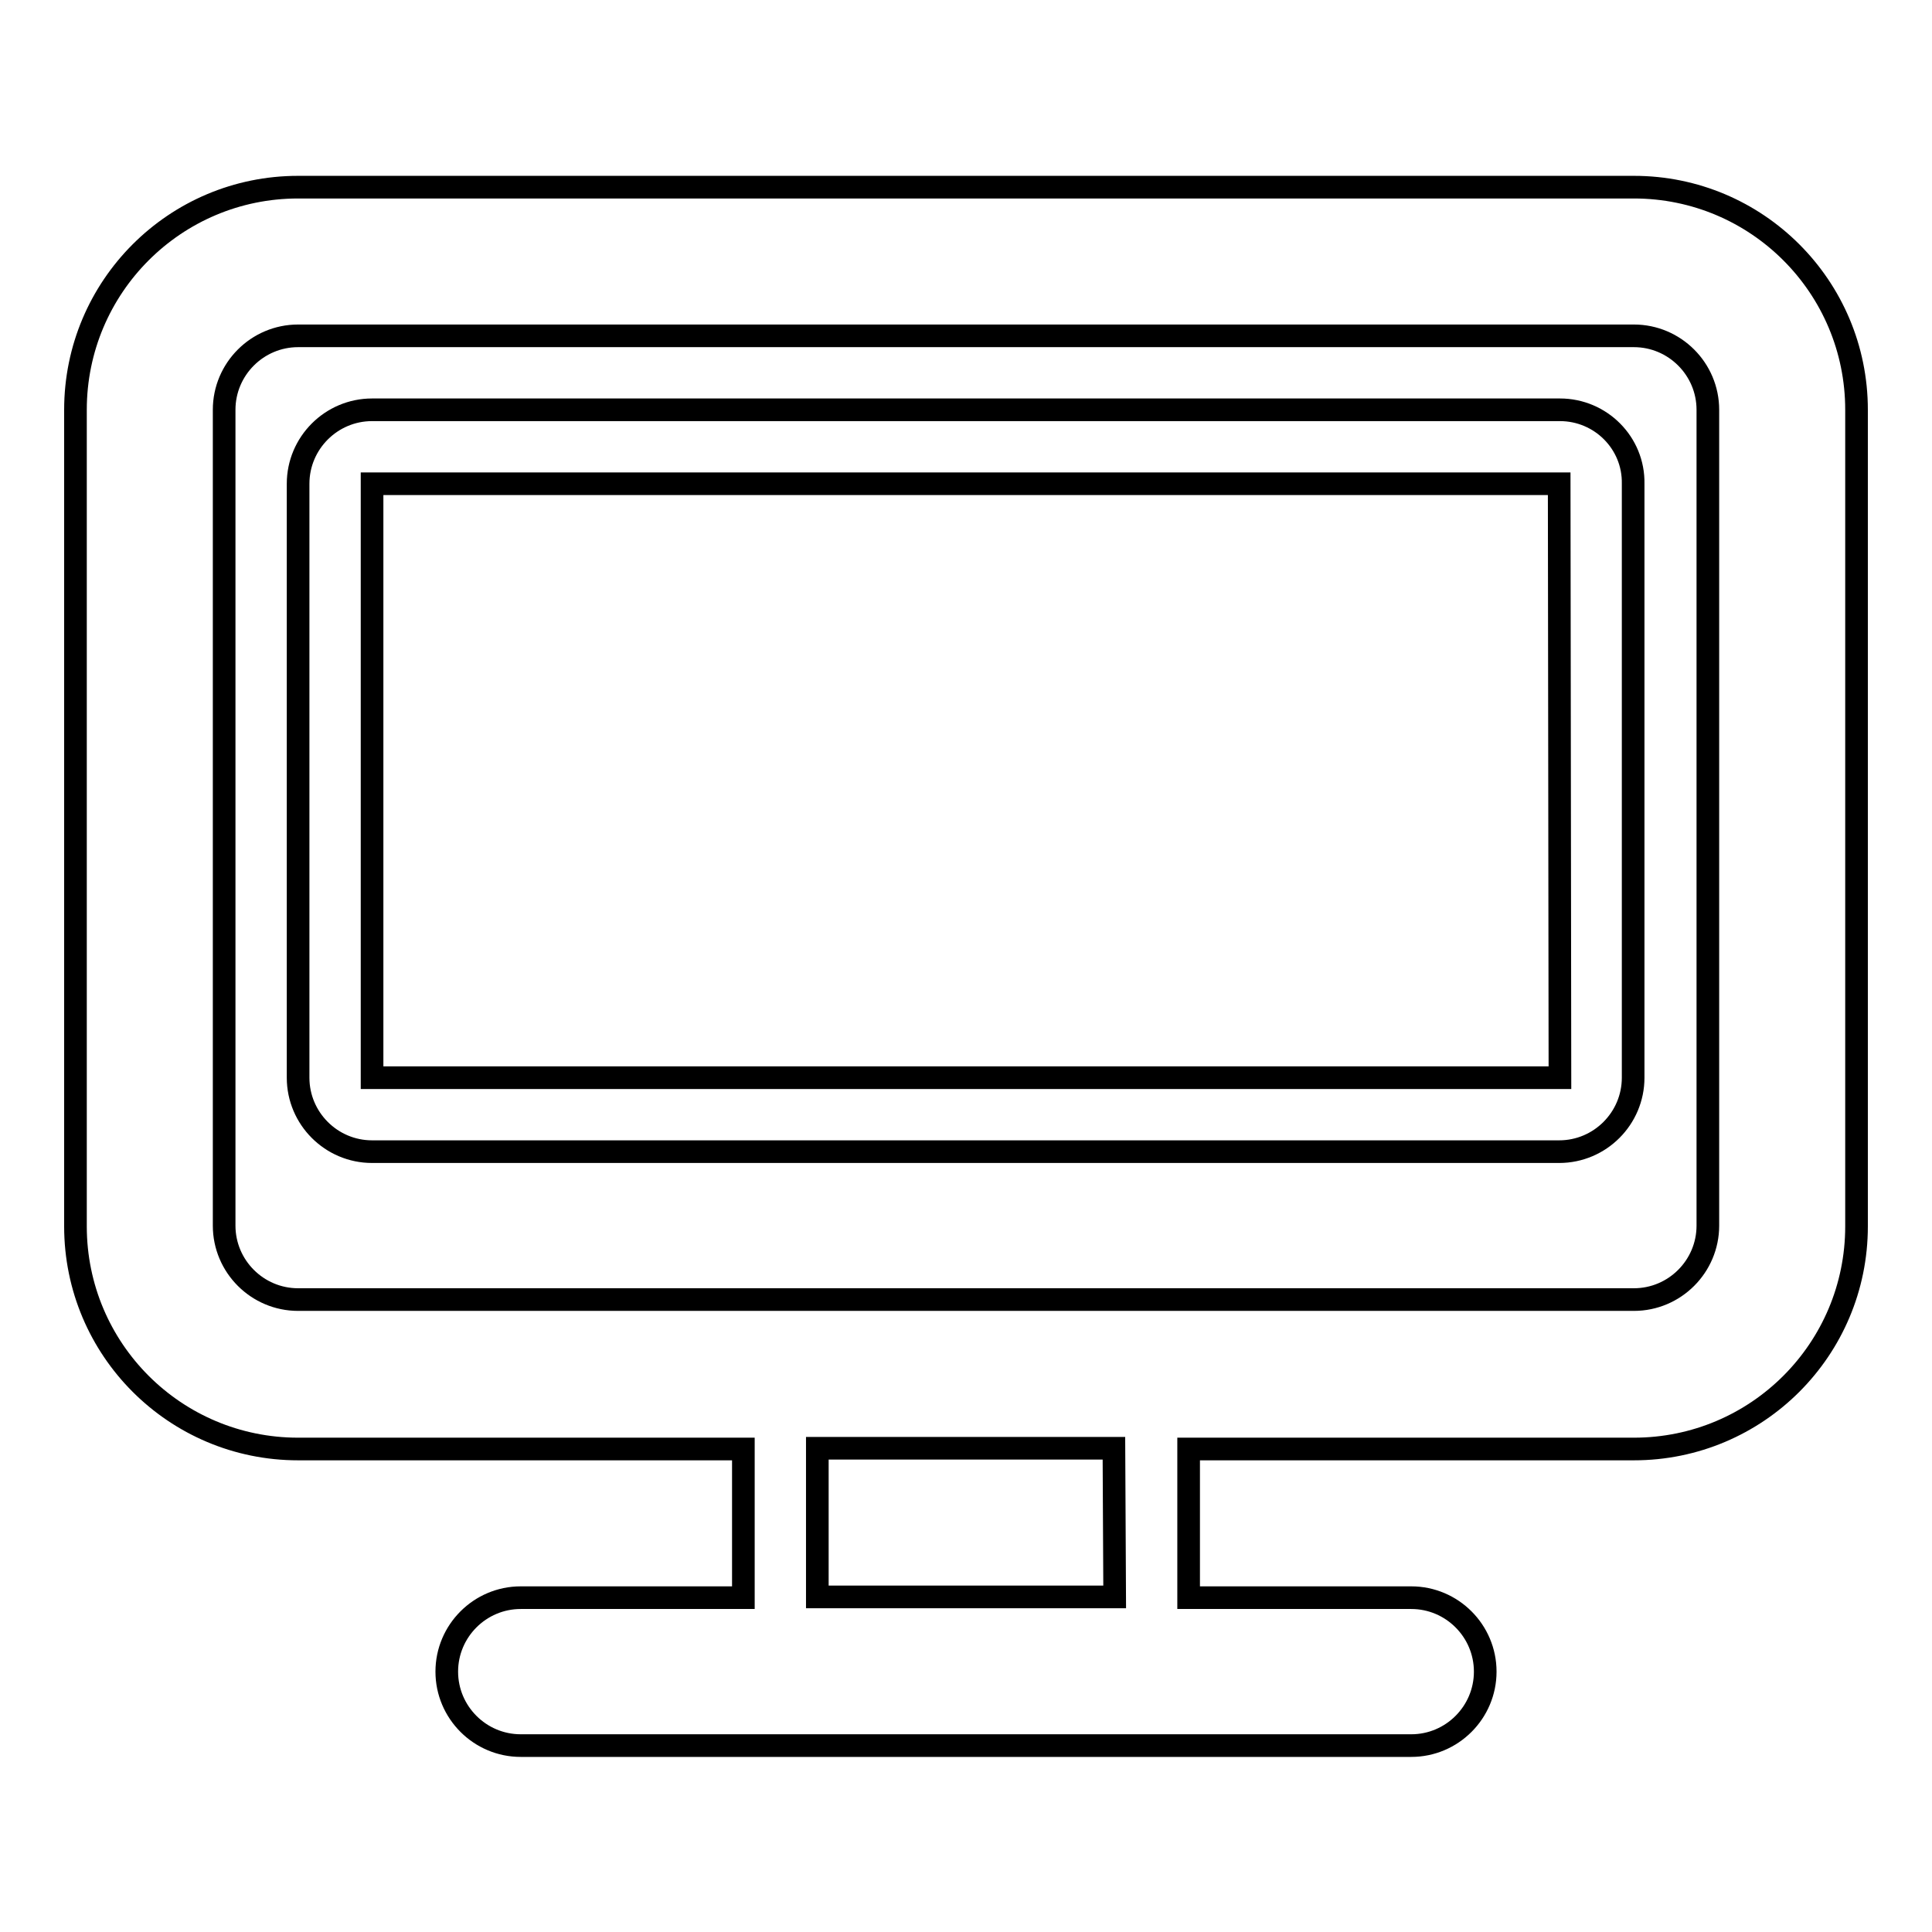
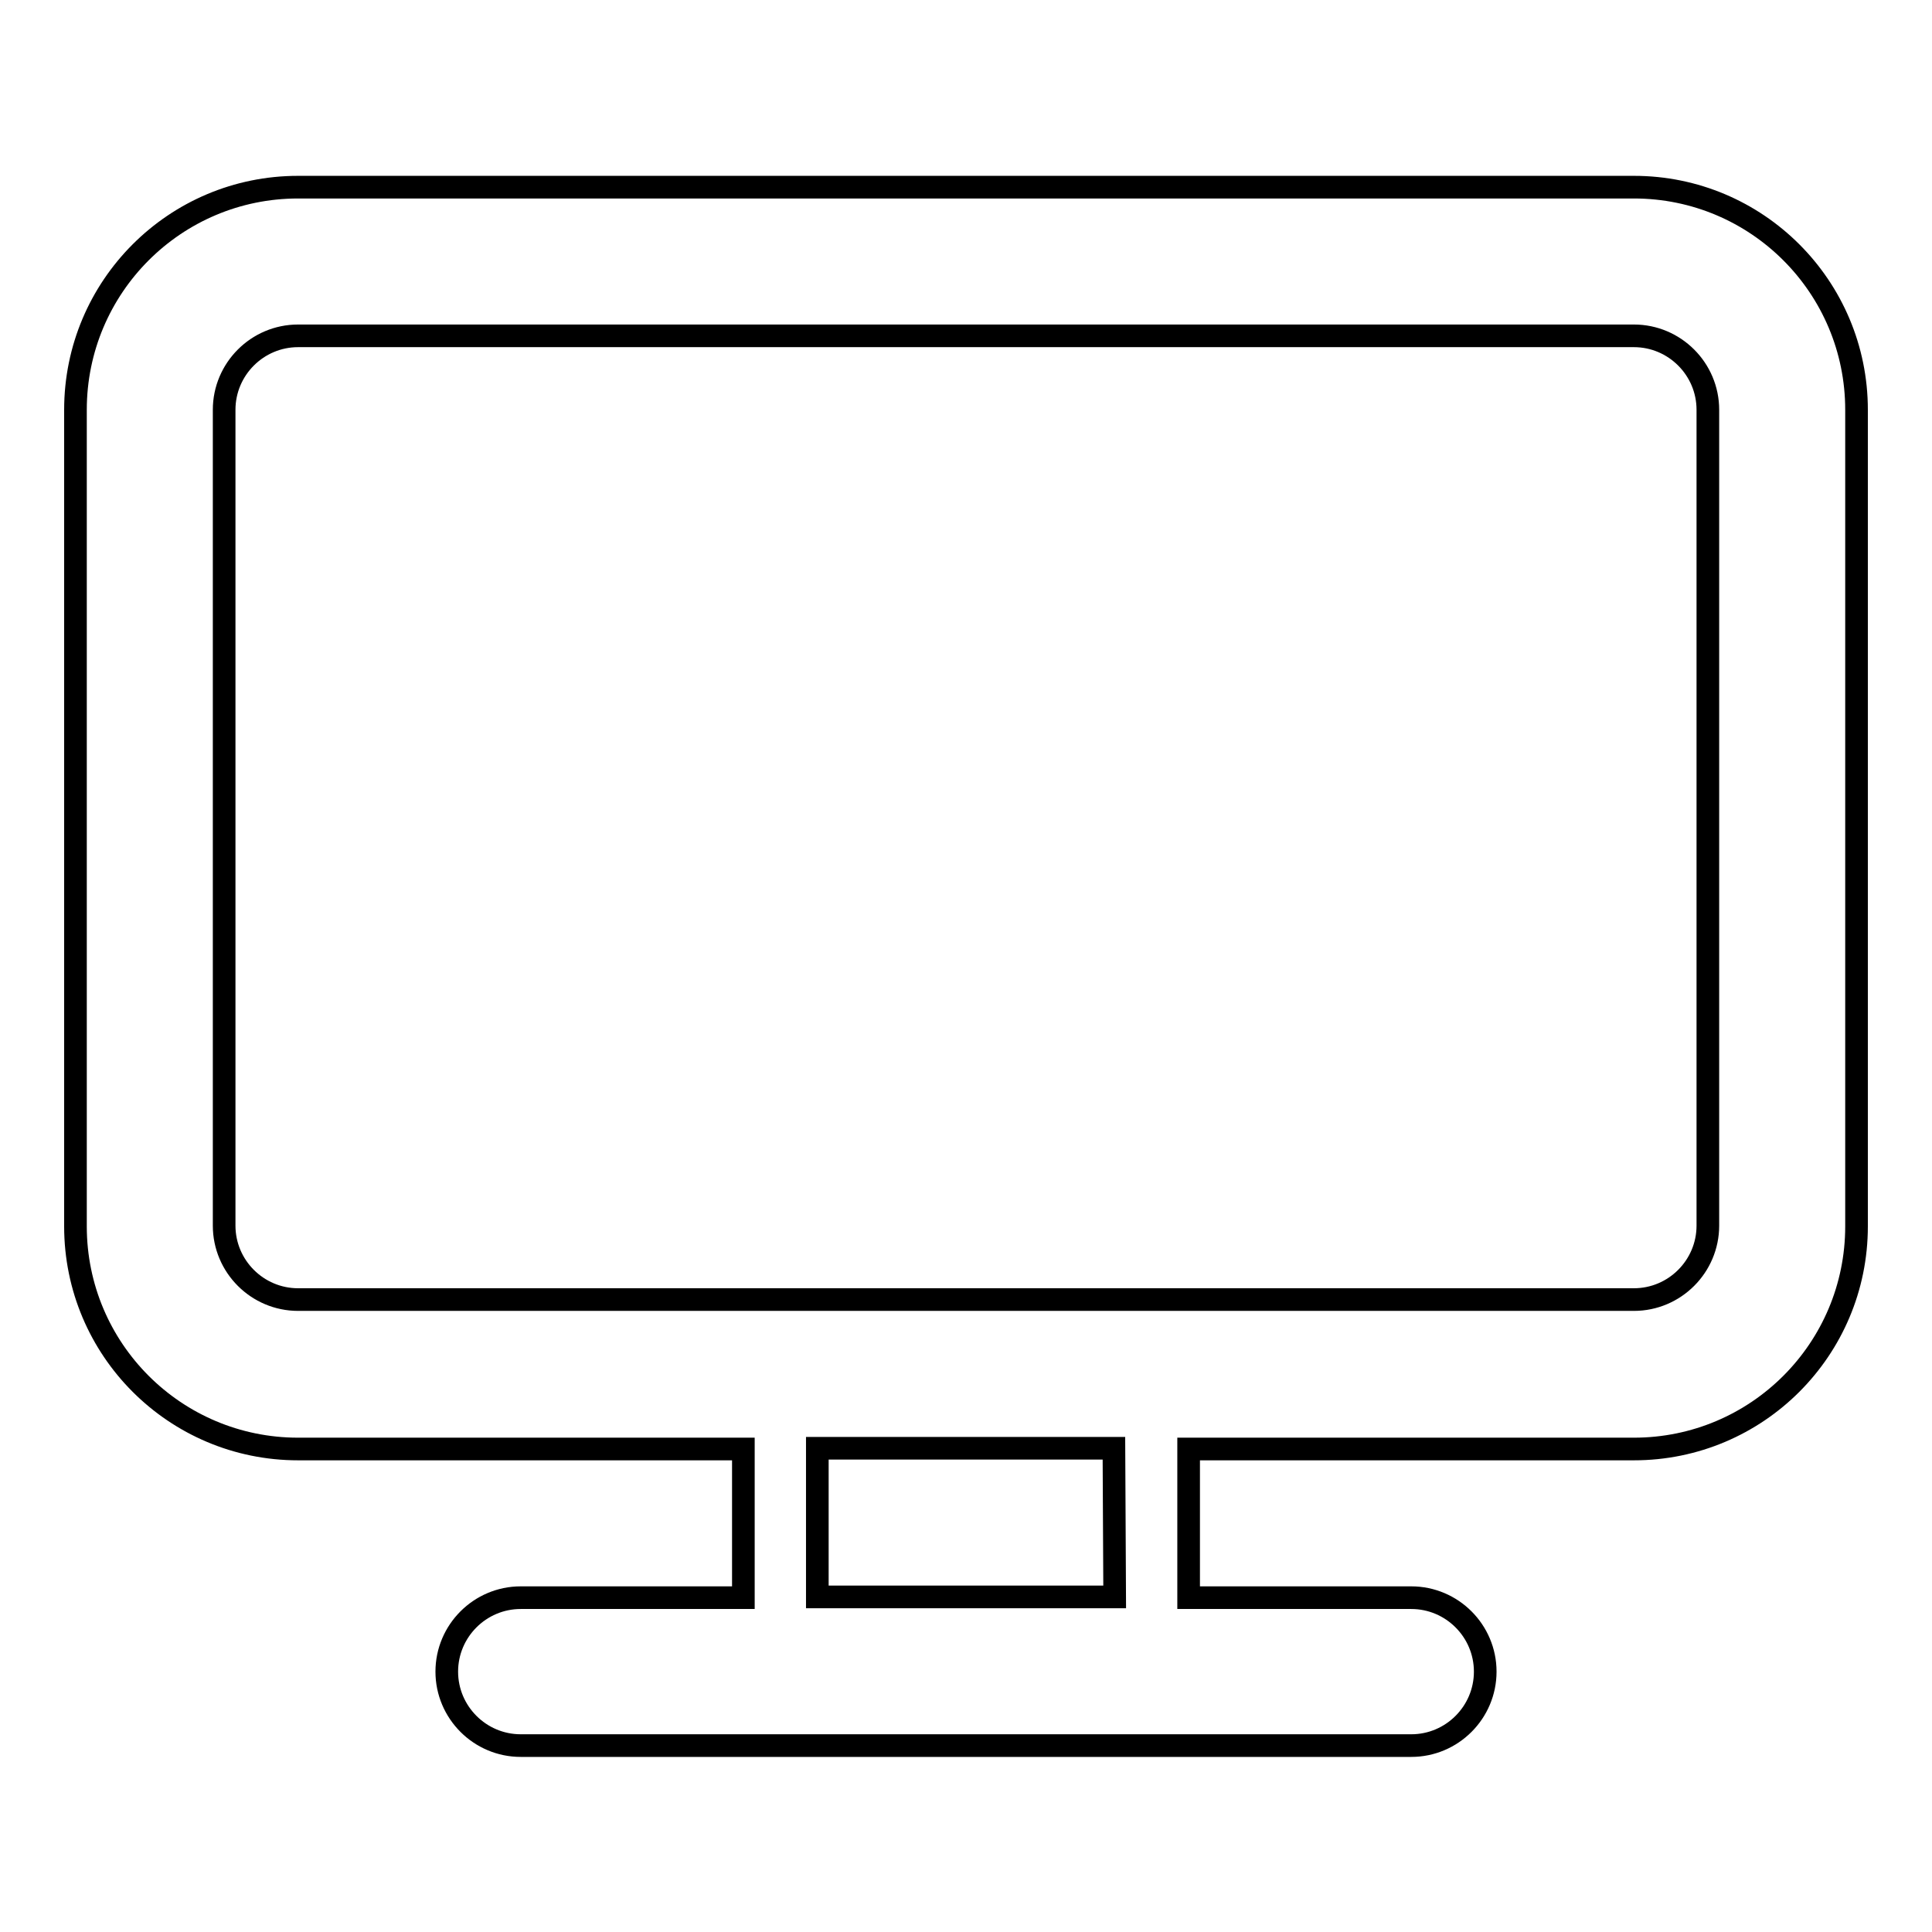
<svg xmlns="http://www.w3.org/2000/svg" version="1.1" x="0px" y="0px" viewBox="0 0 256 256" enable-background="new 0 0 256 256" xml:space="preserve">
  <g>
    <g>
      <g>
        <path stroke-width="3" fill-opacity="0" stroke="#000000" d="M216.5,24.8h-177C23.2,24.8,10,38,10,54.3v108.2c0,16.3,13.2,29.5,29.5,29.5h59v19.7H69c-5.4,0-9.8,4.4-9.8,9.8c0,5.4,4.4,9.8,9.8,9.8h118c5.4,0,9.8-4.4,9.8-9.8c0-5.4-4.4-9.8-9.8-9.8h-29.5v-19.7h59c16.3,0,29.5-13.2,29.5-29.5V54.3C246,38,232.8,24.8,216.5,24.8z M147.7,211.6h-39.4v-19.7h39.3L147.7,211.6L147.7,211.6z M226.3,162.4c0,5.4-4.4,9.8-9.8,9.8h-177c-5.4,0-9.8-4.4-9.8-9.8V54.3c0-5.4,4.4-9.8,9.8-9.8h177c5.4,0,9.8,4.4,9.8,9.8V162.4z" />
-         <path stroke-width="3" fill-opacity="0" stroke="#000000" d="M206.7,54.3H49.3c-5.4,0-9.8,4.4-9.8,9.8v78.7c0,5.4,4.4,9.8,9.8,9.8h157.3c5.4,0,9.8-4.4,9.8-9.8V64.1C216.5,58.7,212.1,54.3,206.7,54.3z M206.7,142.8H49.3V64.1h157.3L206.7,142.8L206.7,142.8z" />
      </g>
    </g>
  </g>
</svg>